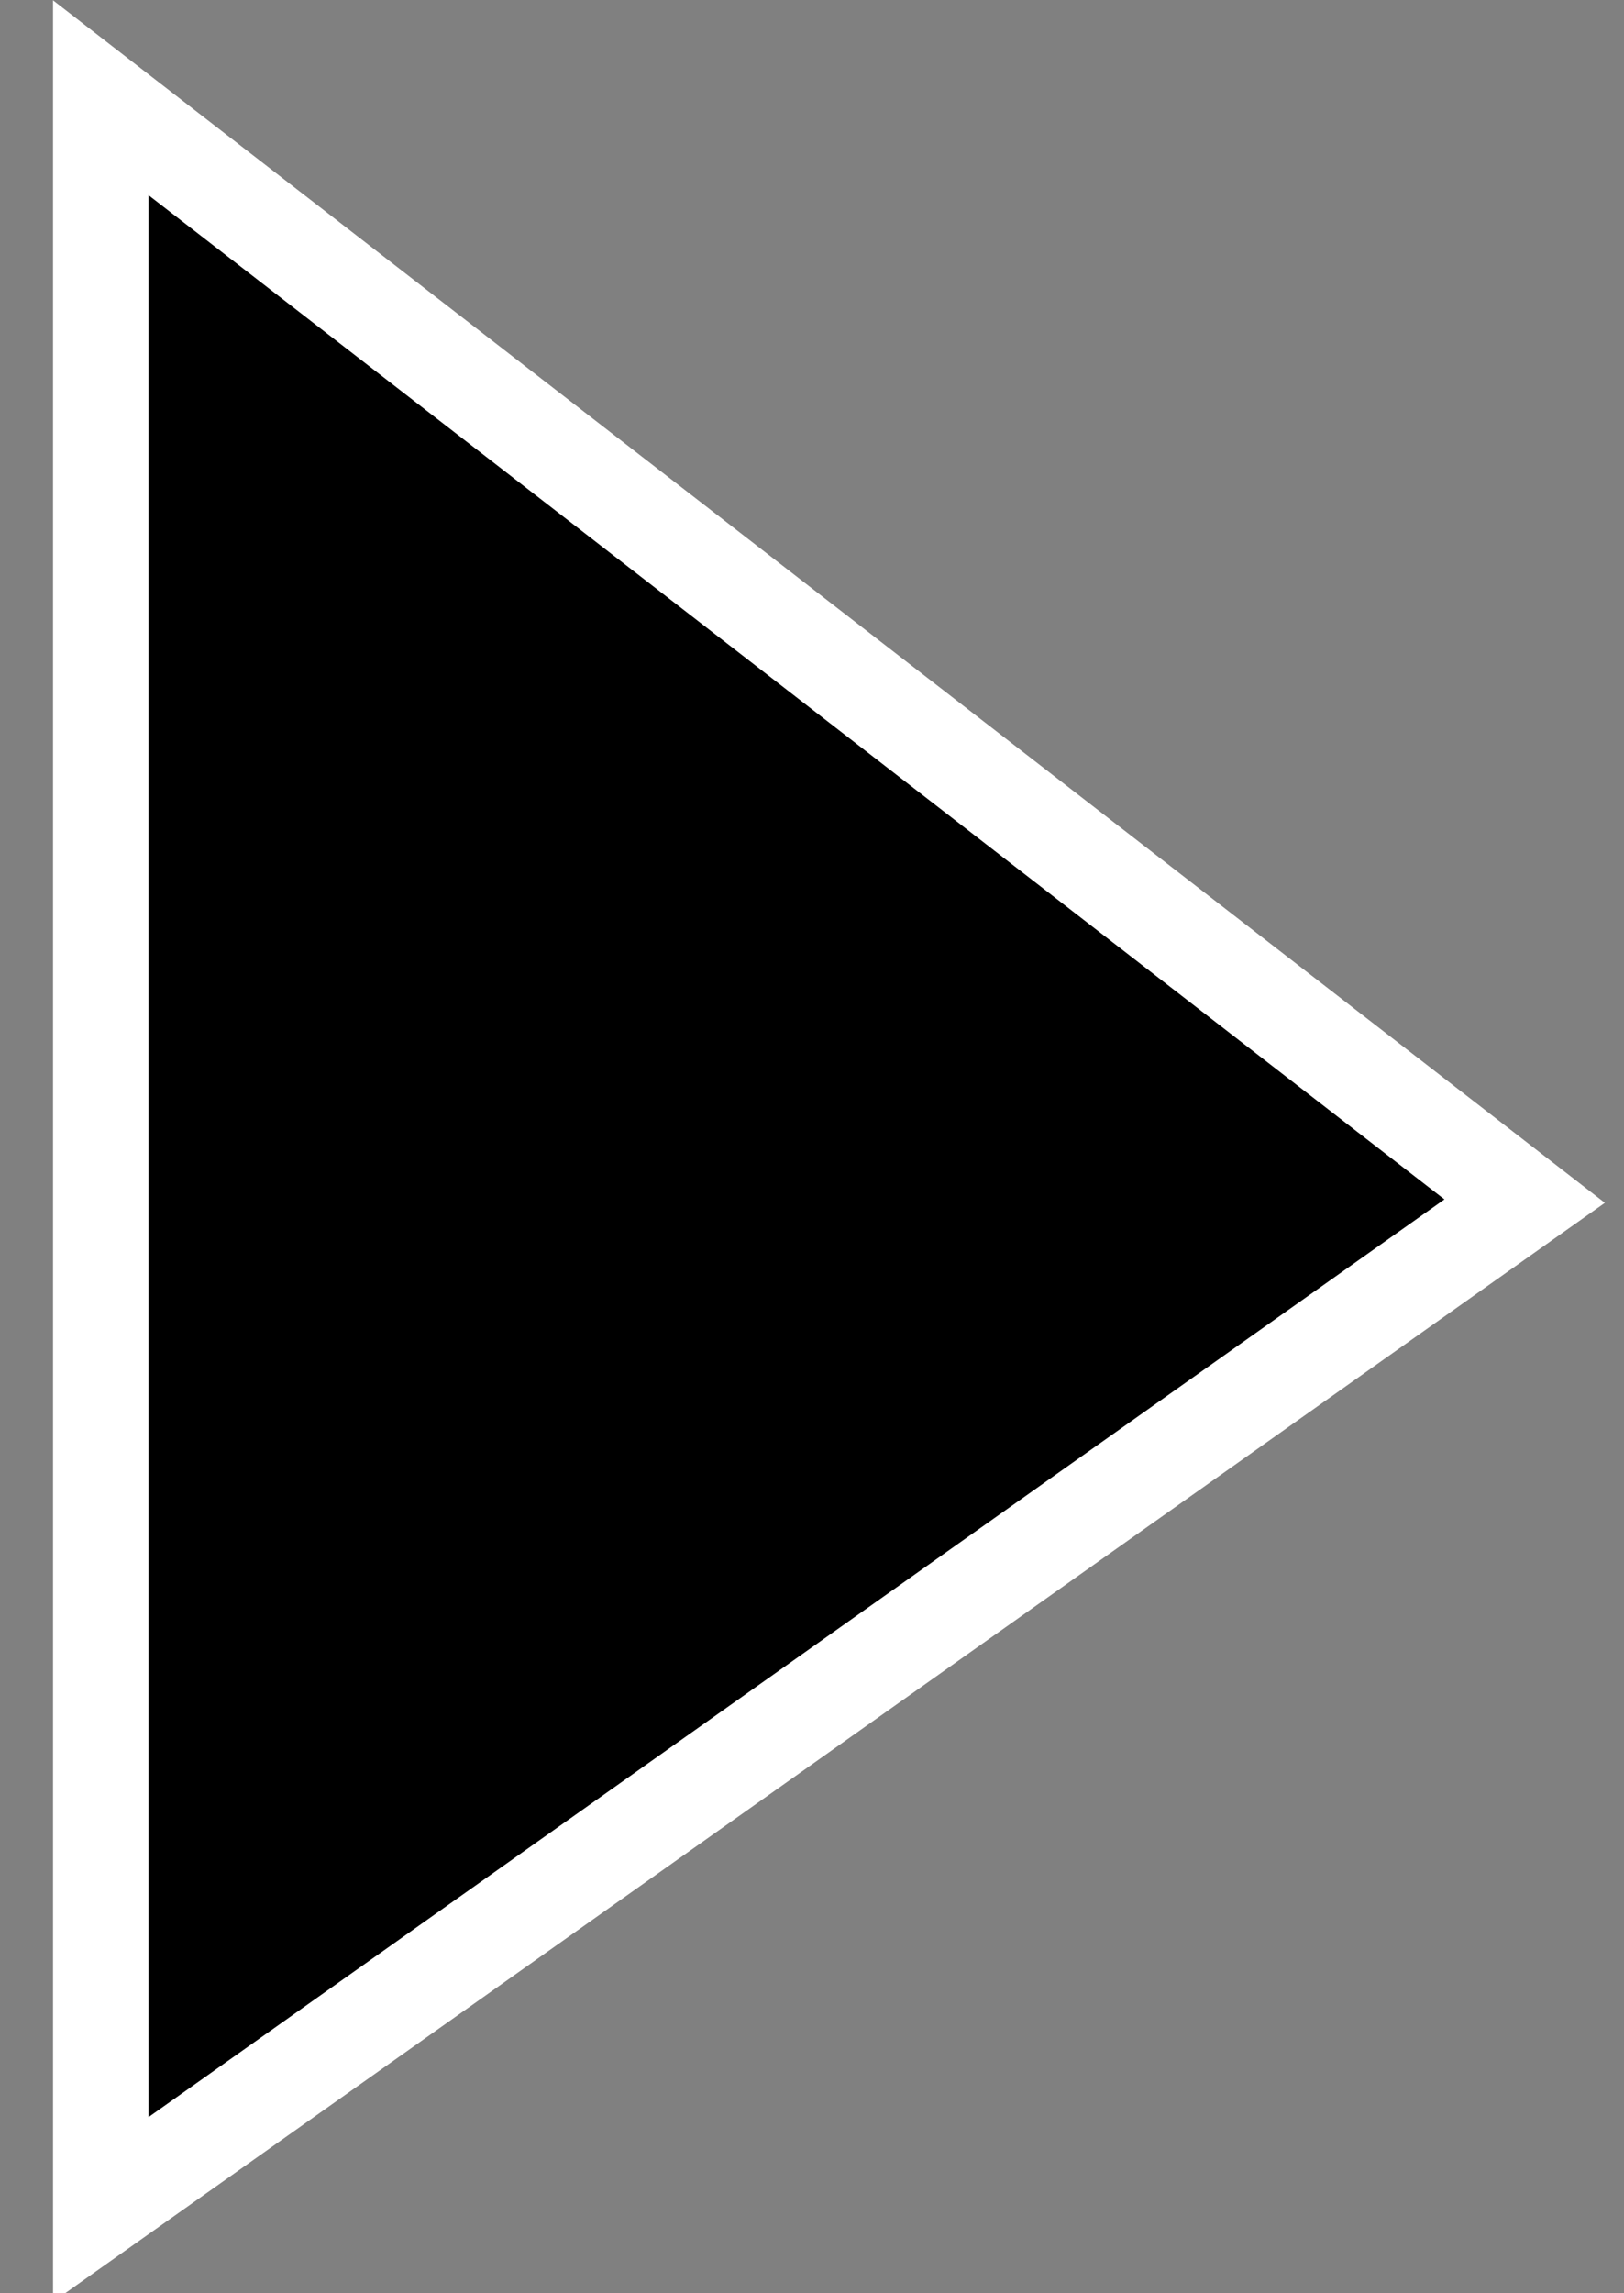
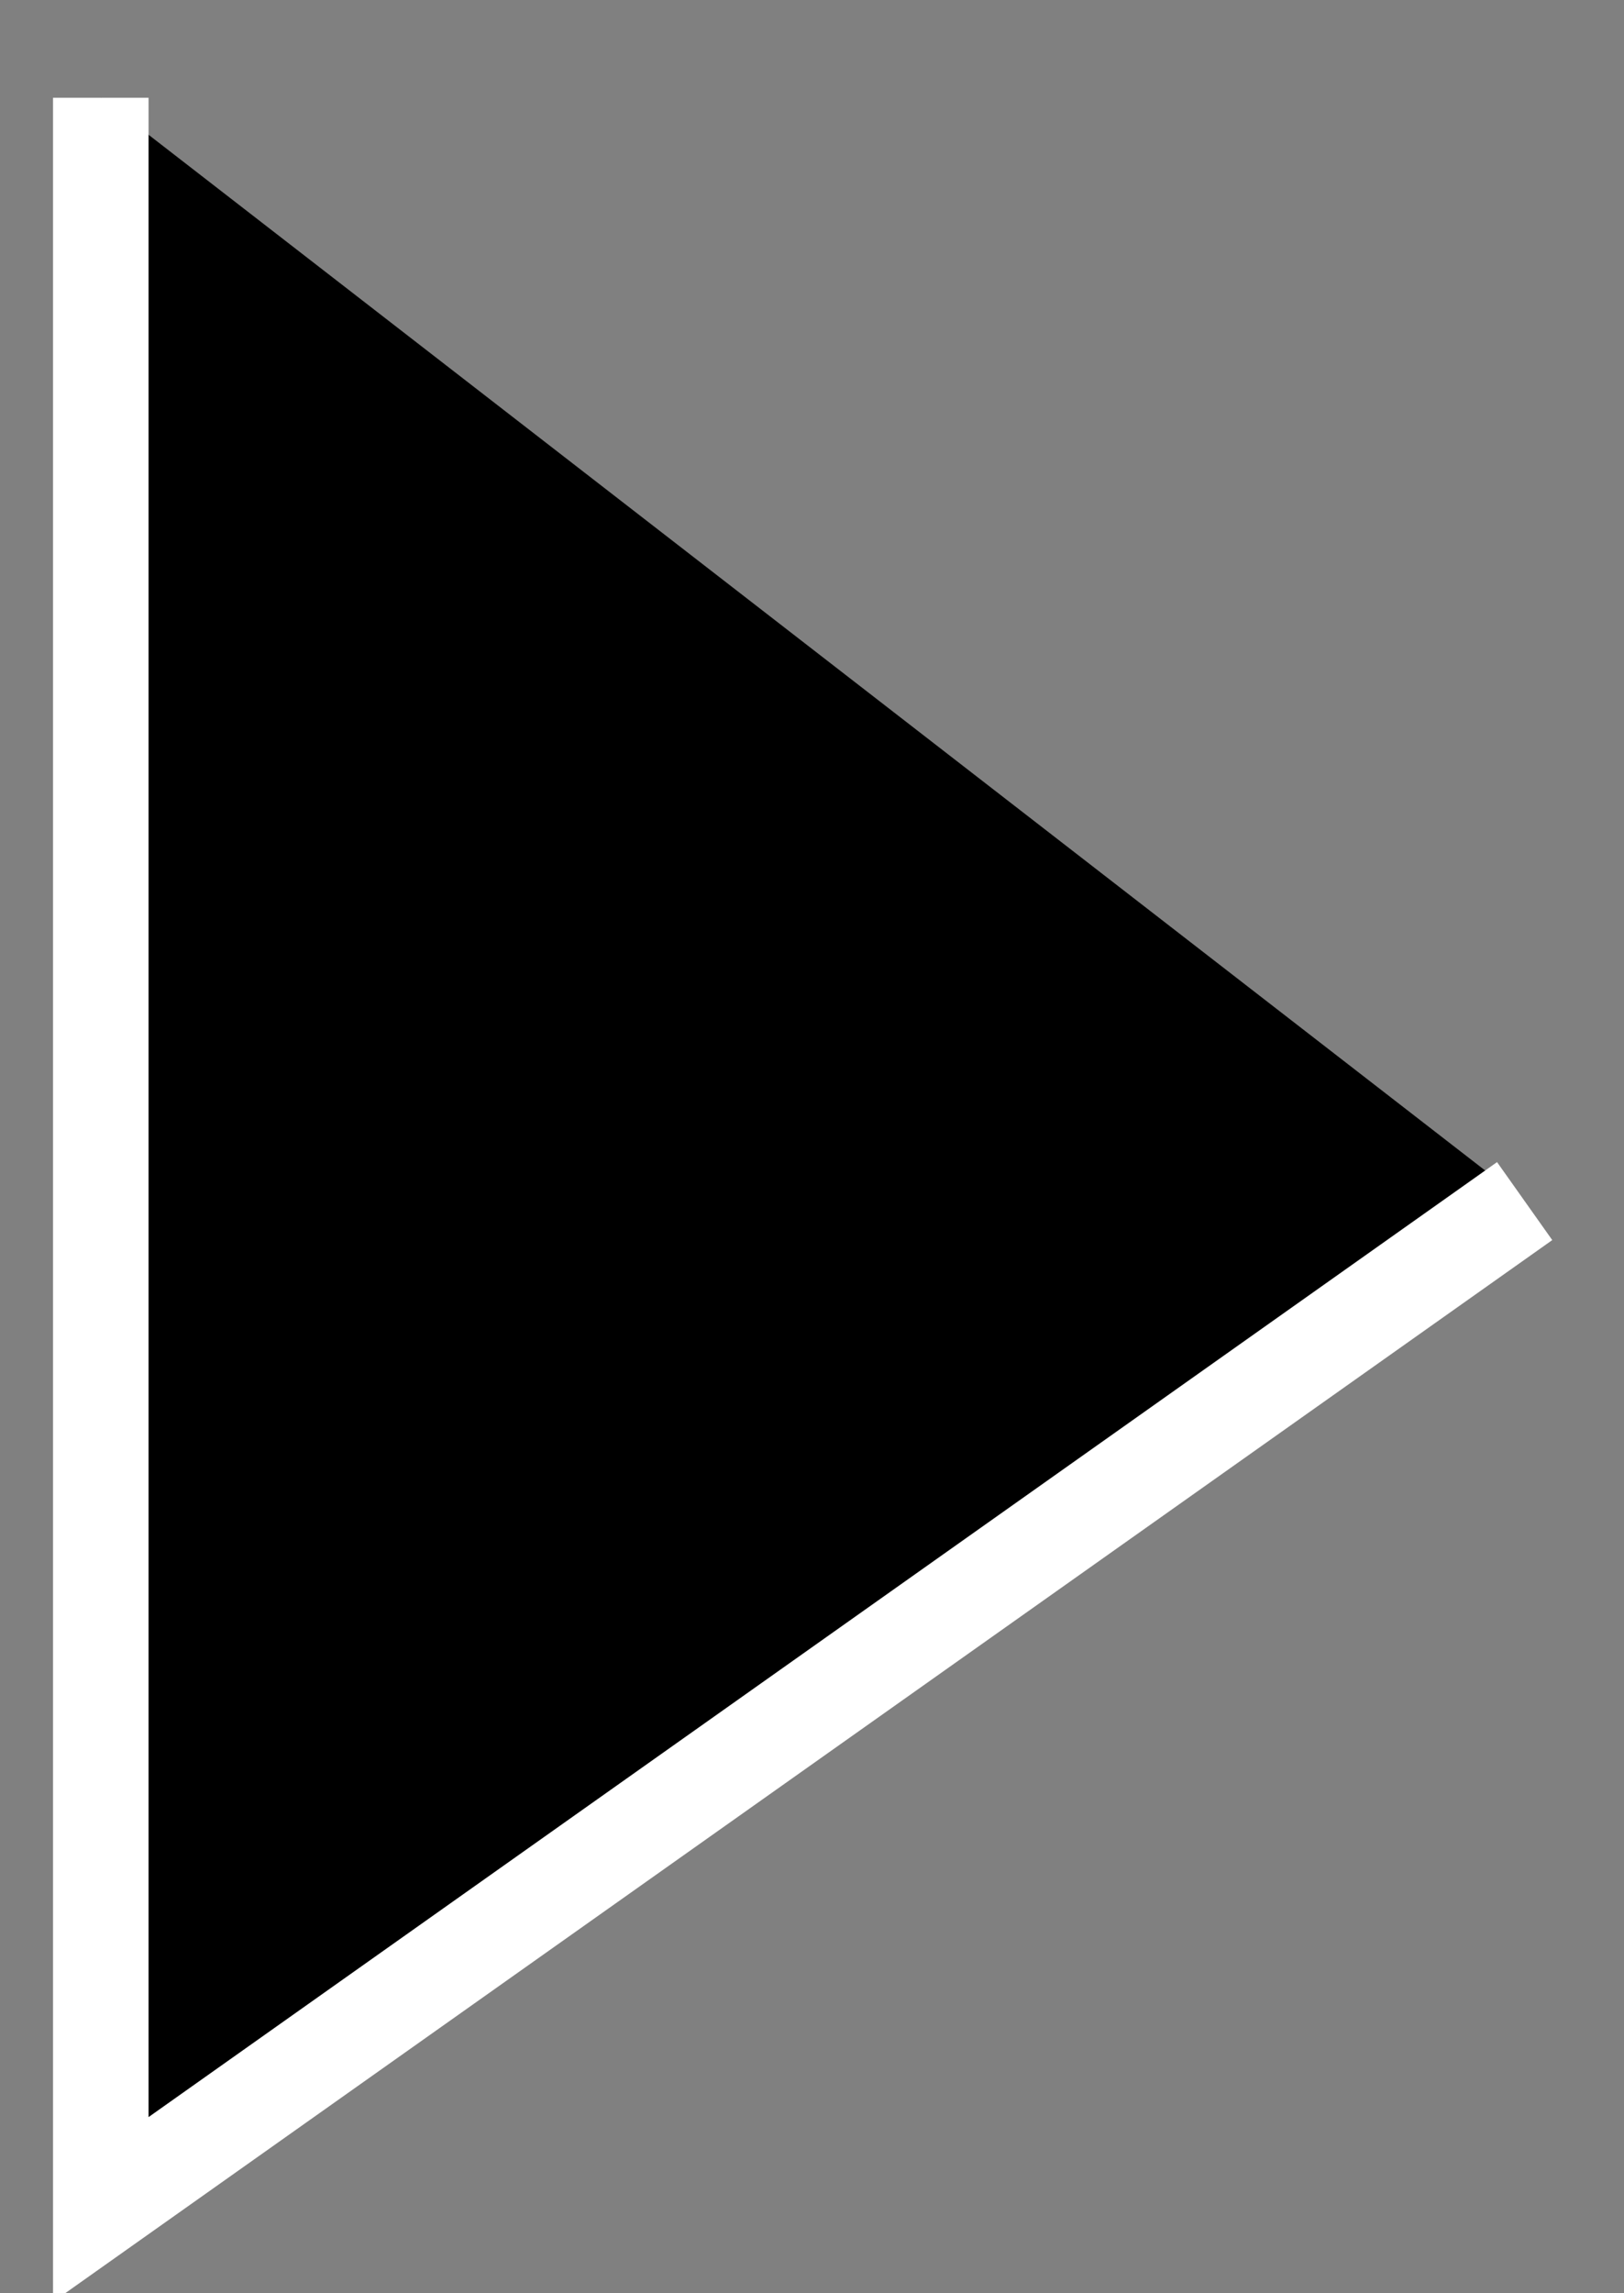
<svg xmlns="http://www.w3.org/2000/svg" width="17" height="24" viewBox="0 0 17 24">
  <rect x="0" y="0" width="17" height="24" fill="#808080" stroke="none" />
-   <path fill="#000" stroke="#FFF" stroke-miterlimit="10" d="M1.055 1.023v22.1L15.96 12.57z" />
+   <path fill="#000" stroke="#FFF" stroke-miterlimit="10" d="M1.055 1.023v22.1L15.96 12.57" />
</svg>